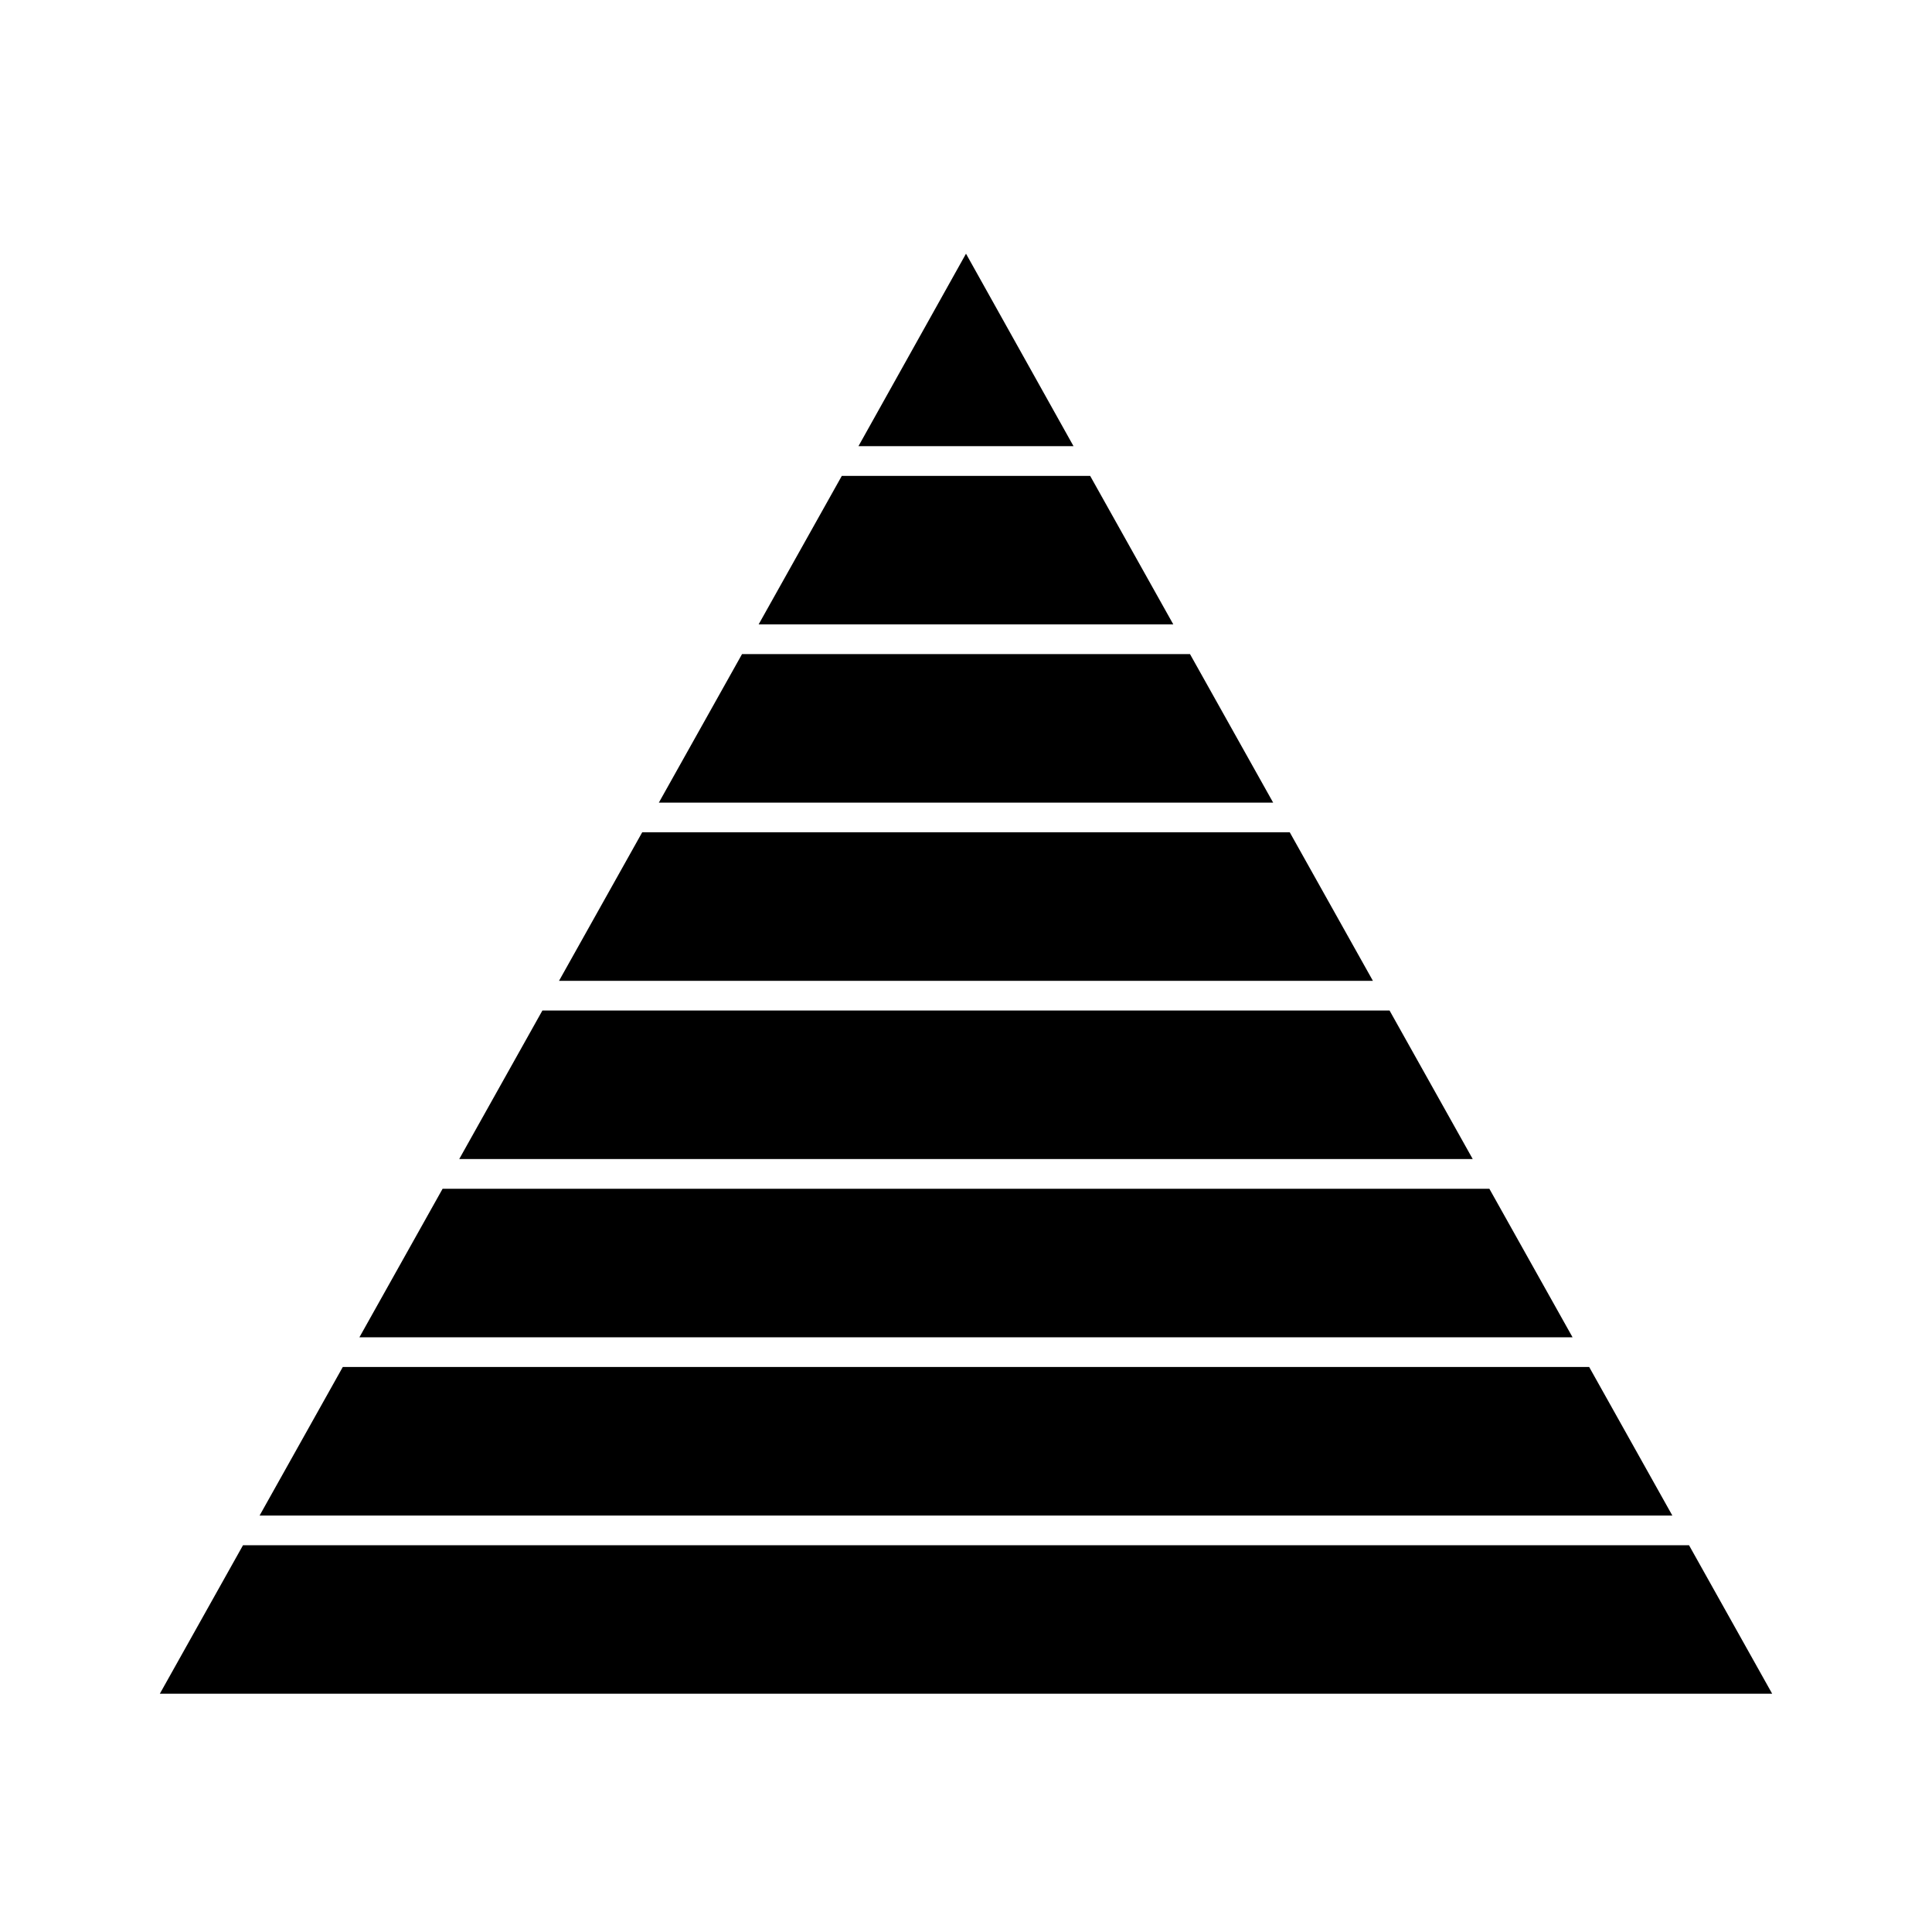
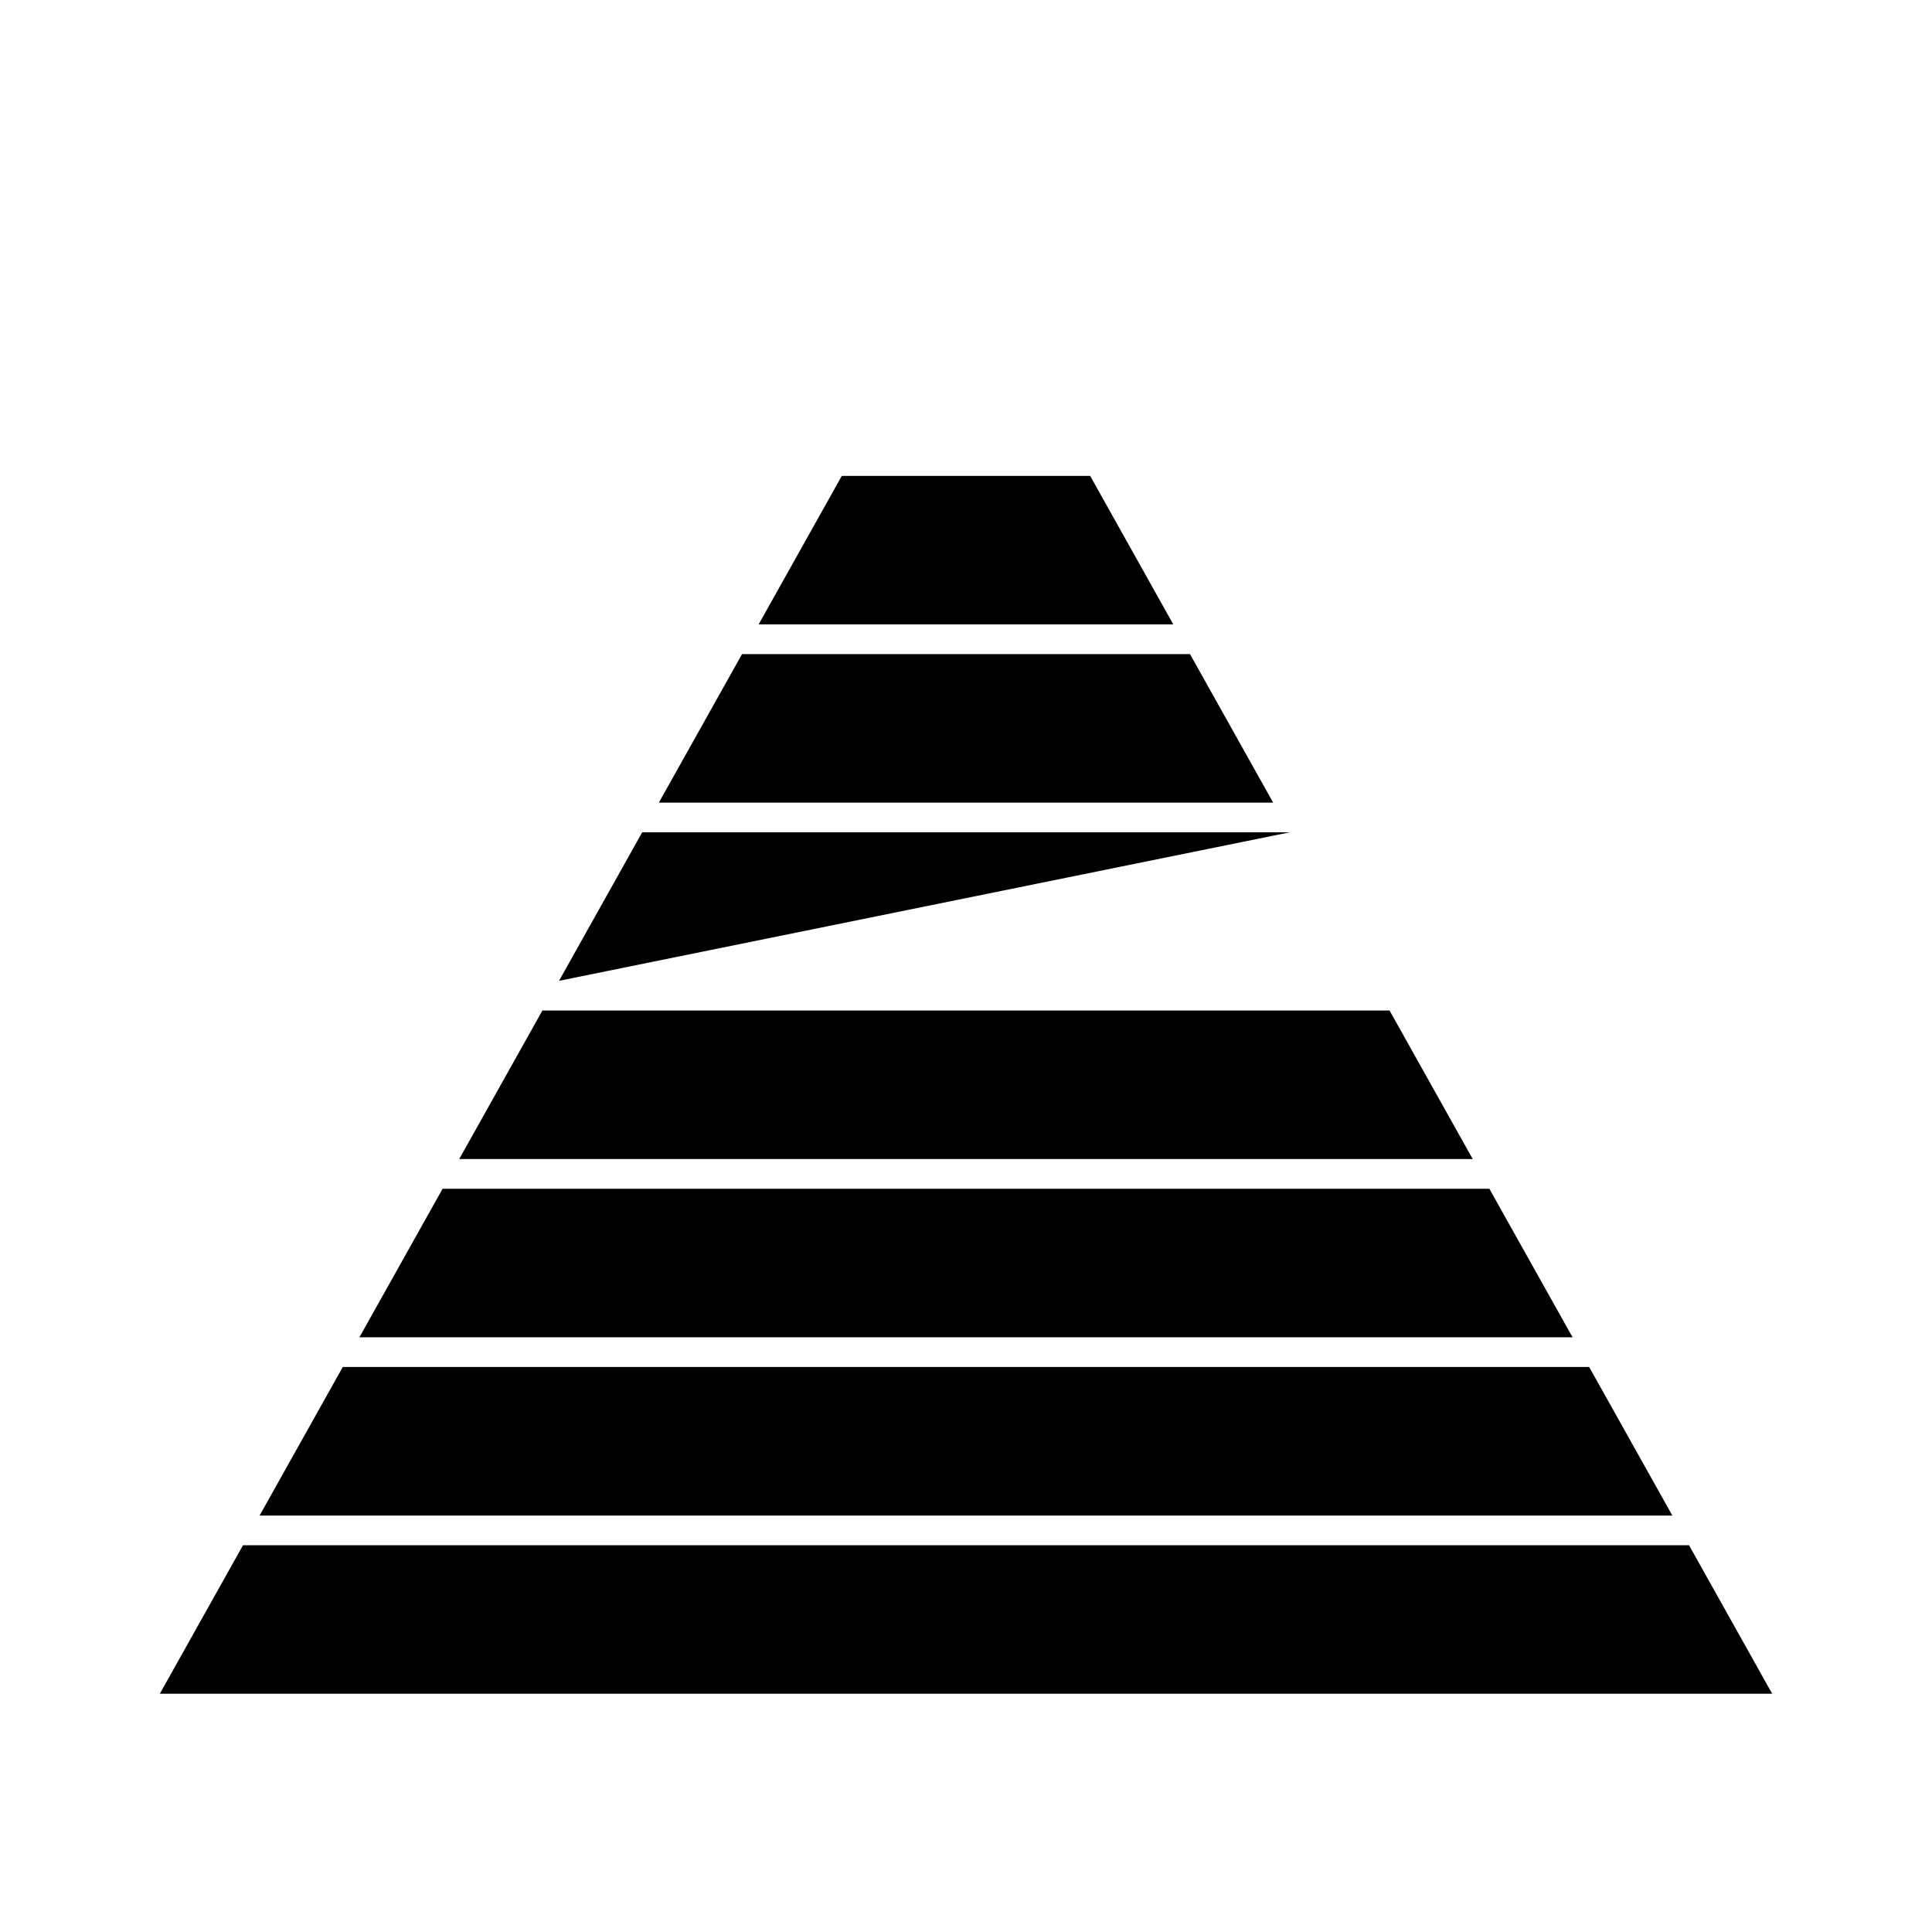
<svg xmlns="http://www.w3.org/2000/svg" fill="#000000" width="800px" height="800px" version="1.1" viewBox="144 144 512 512">
  <g>
    <path d="m591.61 553.5h-383.21l-22.043 39.359h427.29z" />
    <path d="m565.15 506.27h-330.31l-22.043 39.363h374.39z" />
    <path d="m538.7 459.04h-277.41l-22.043 39.359h321.5z" />
    <path d="m512.25 411.8h-224.51l-22.039 39.363h268.59z" />
-     <path d="m485.8 364.57h-171.61l-22.043 39.359h215.69z" />
+     <path d="m485.8 364.57h-171.61l-22.043 39.359z" />
    <path d="m459.36 317.34h-118.71l-22.043 39.359h162.79z" />
    <path d="m432.9 270.11h-65.809l-22.043 39.359h109.89z" />
-     <path d="m400 211.23-28.5 51.012h56.996z" />
  </g>
</svg>